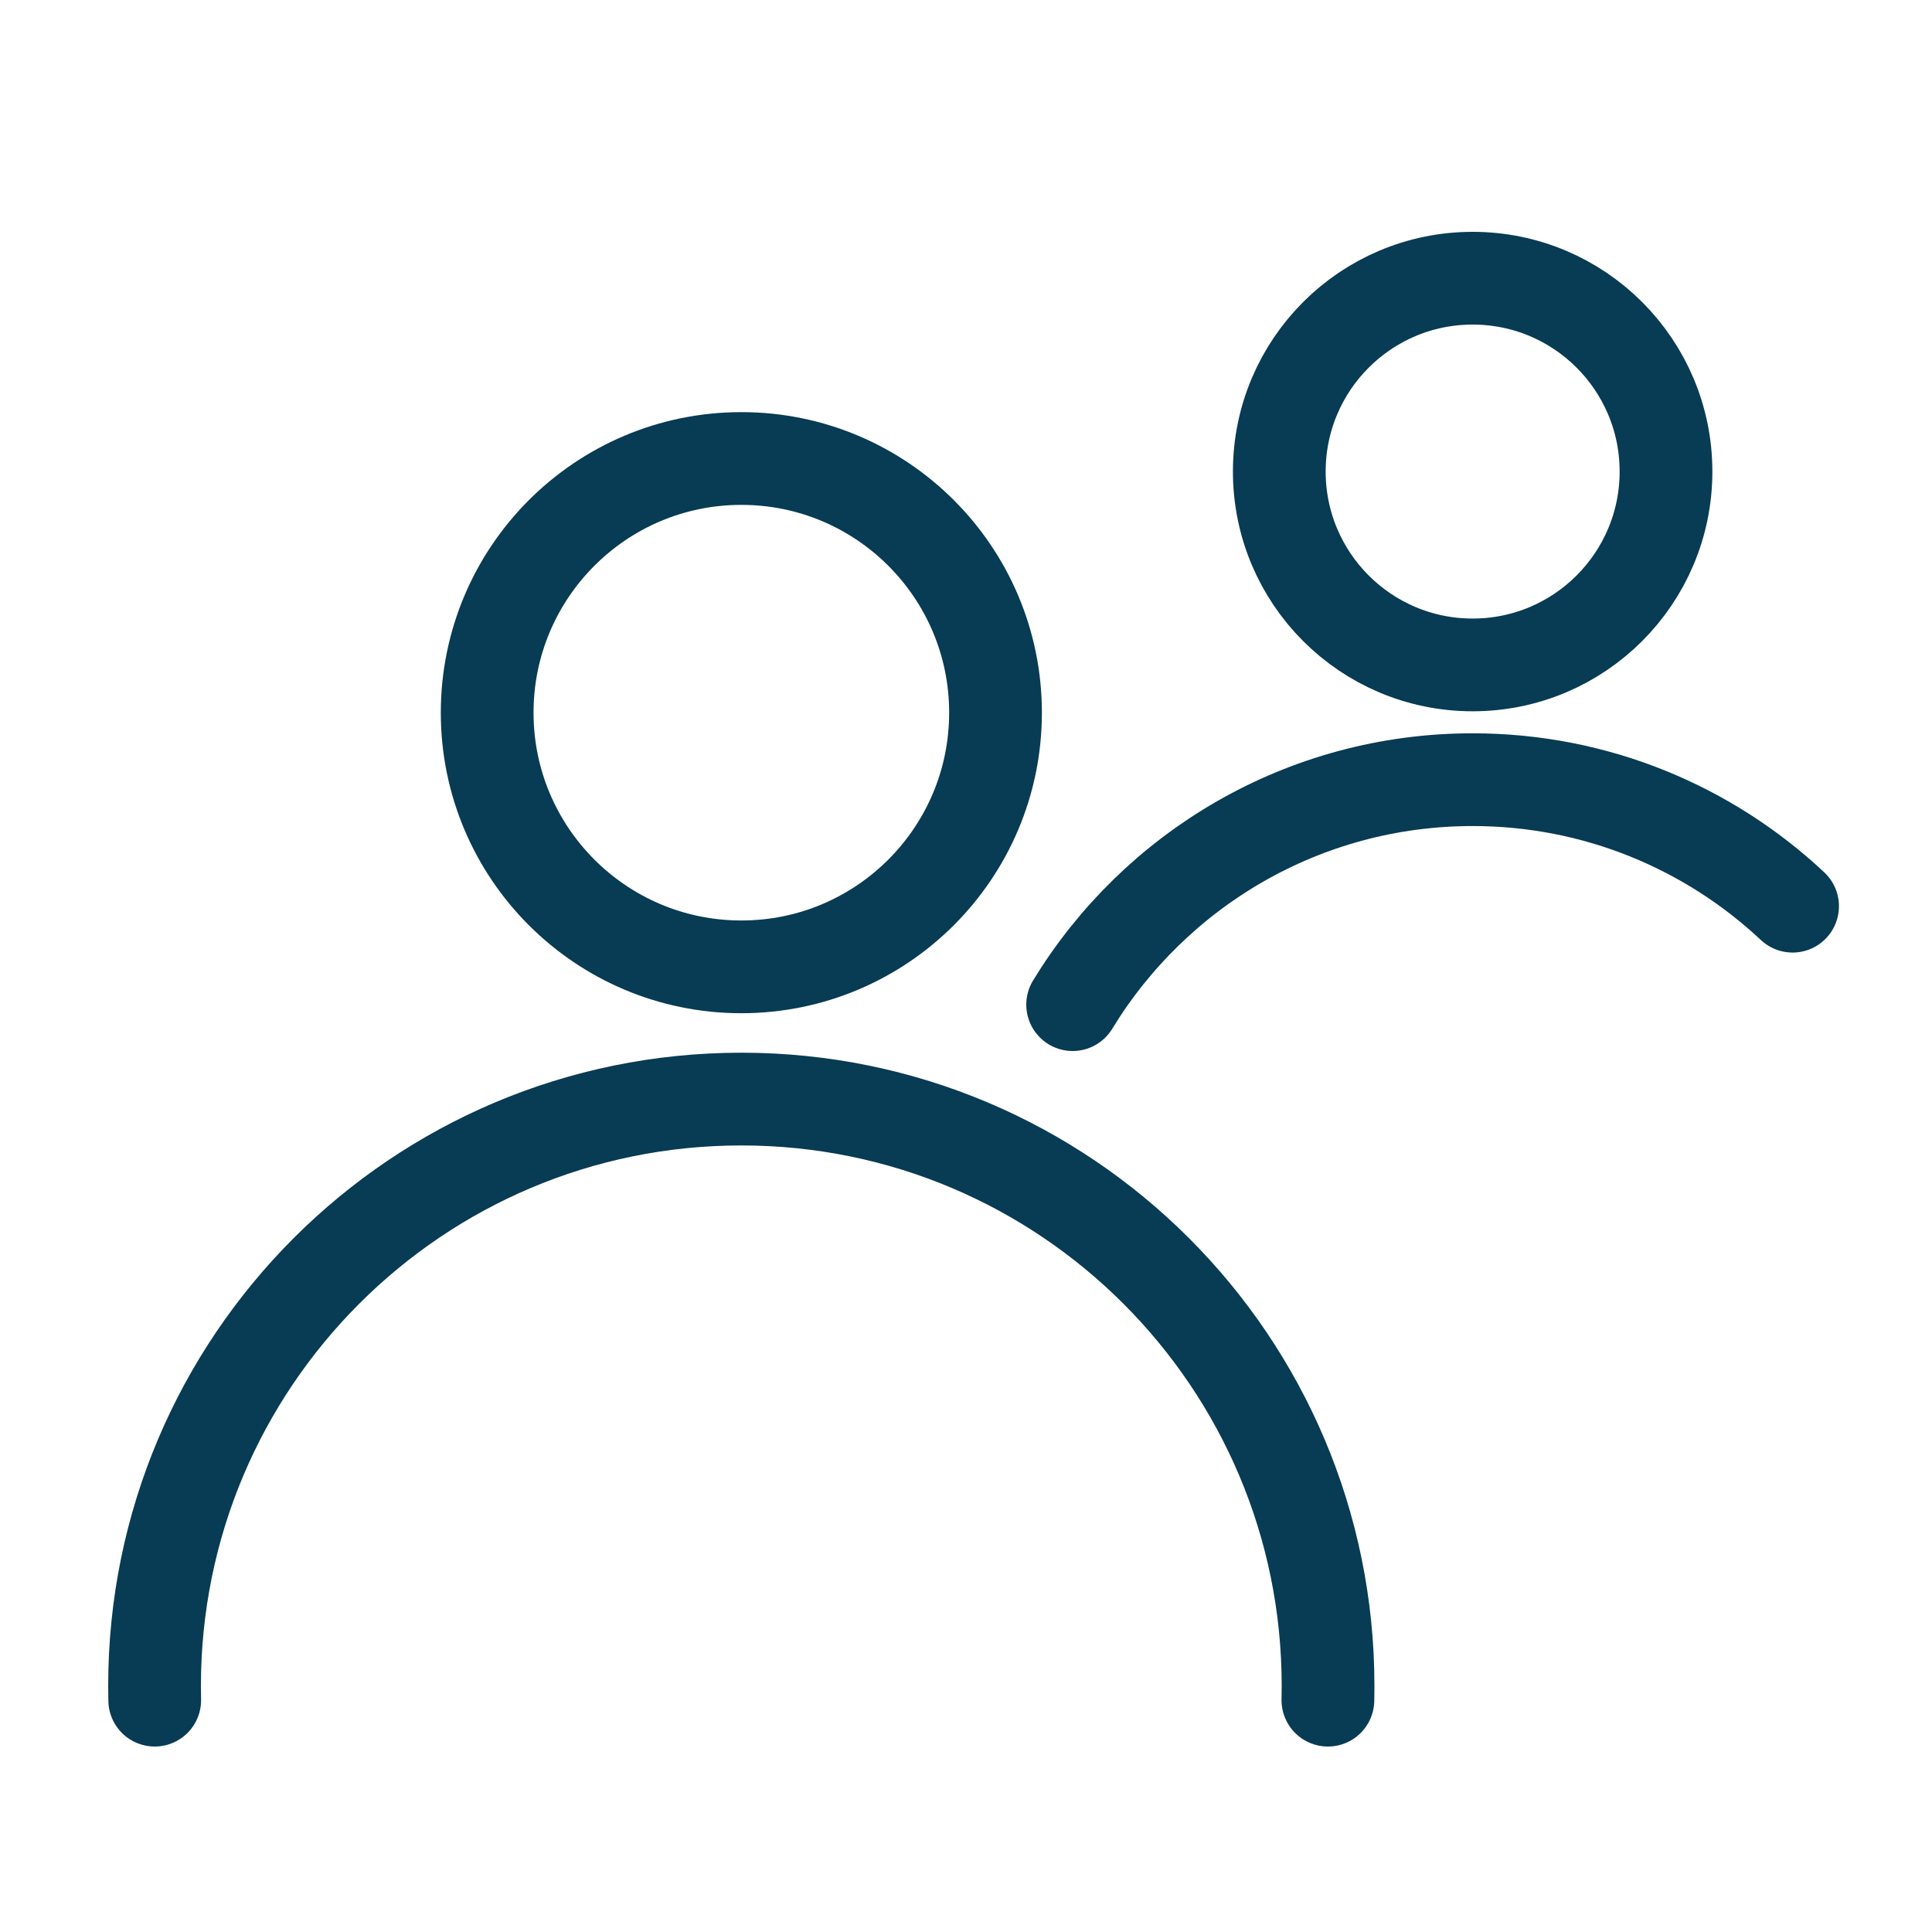
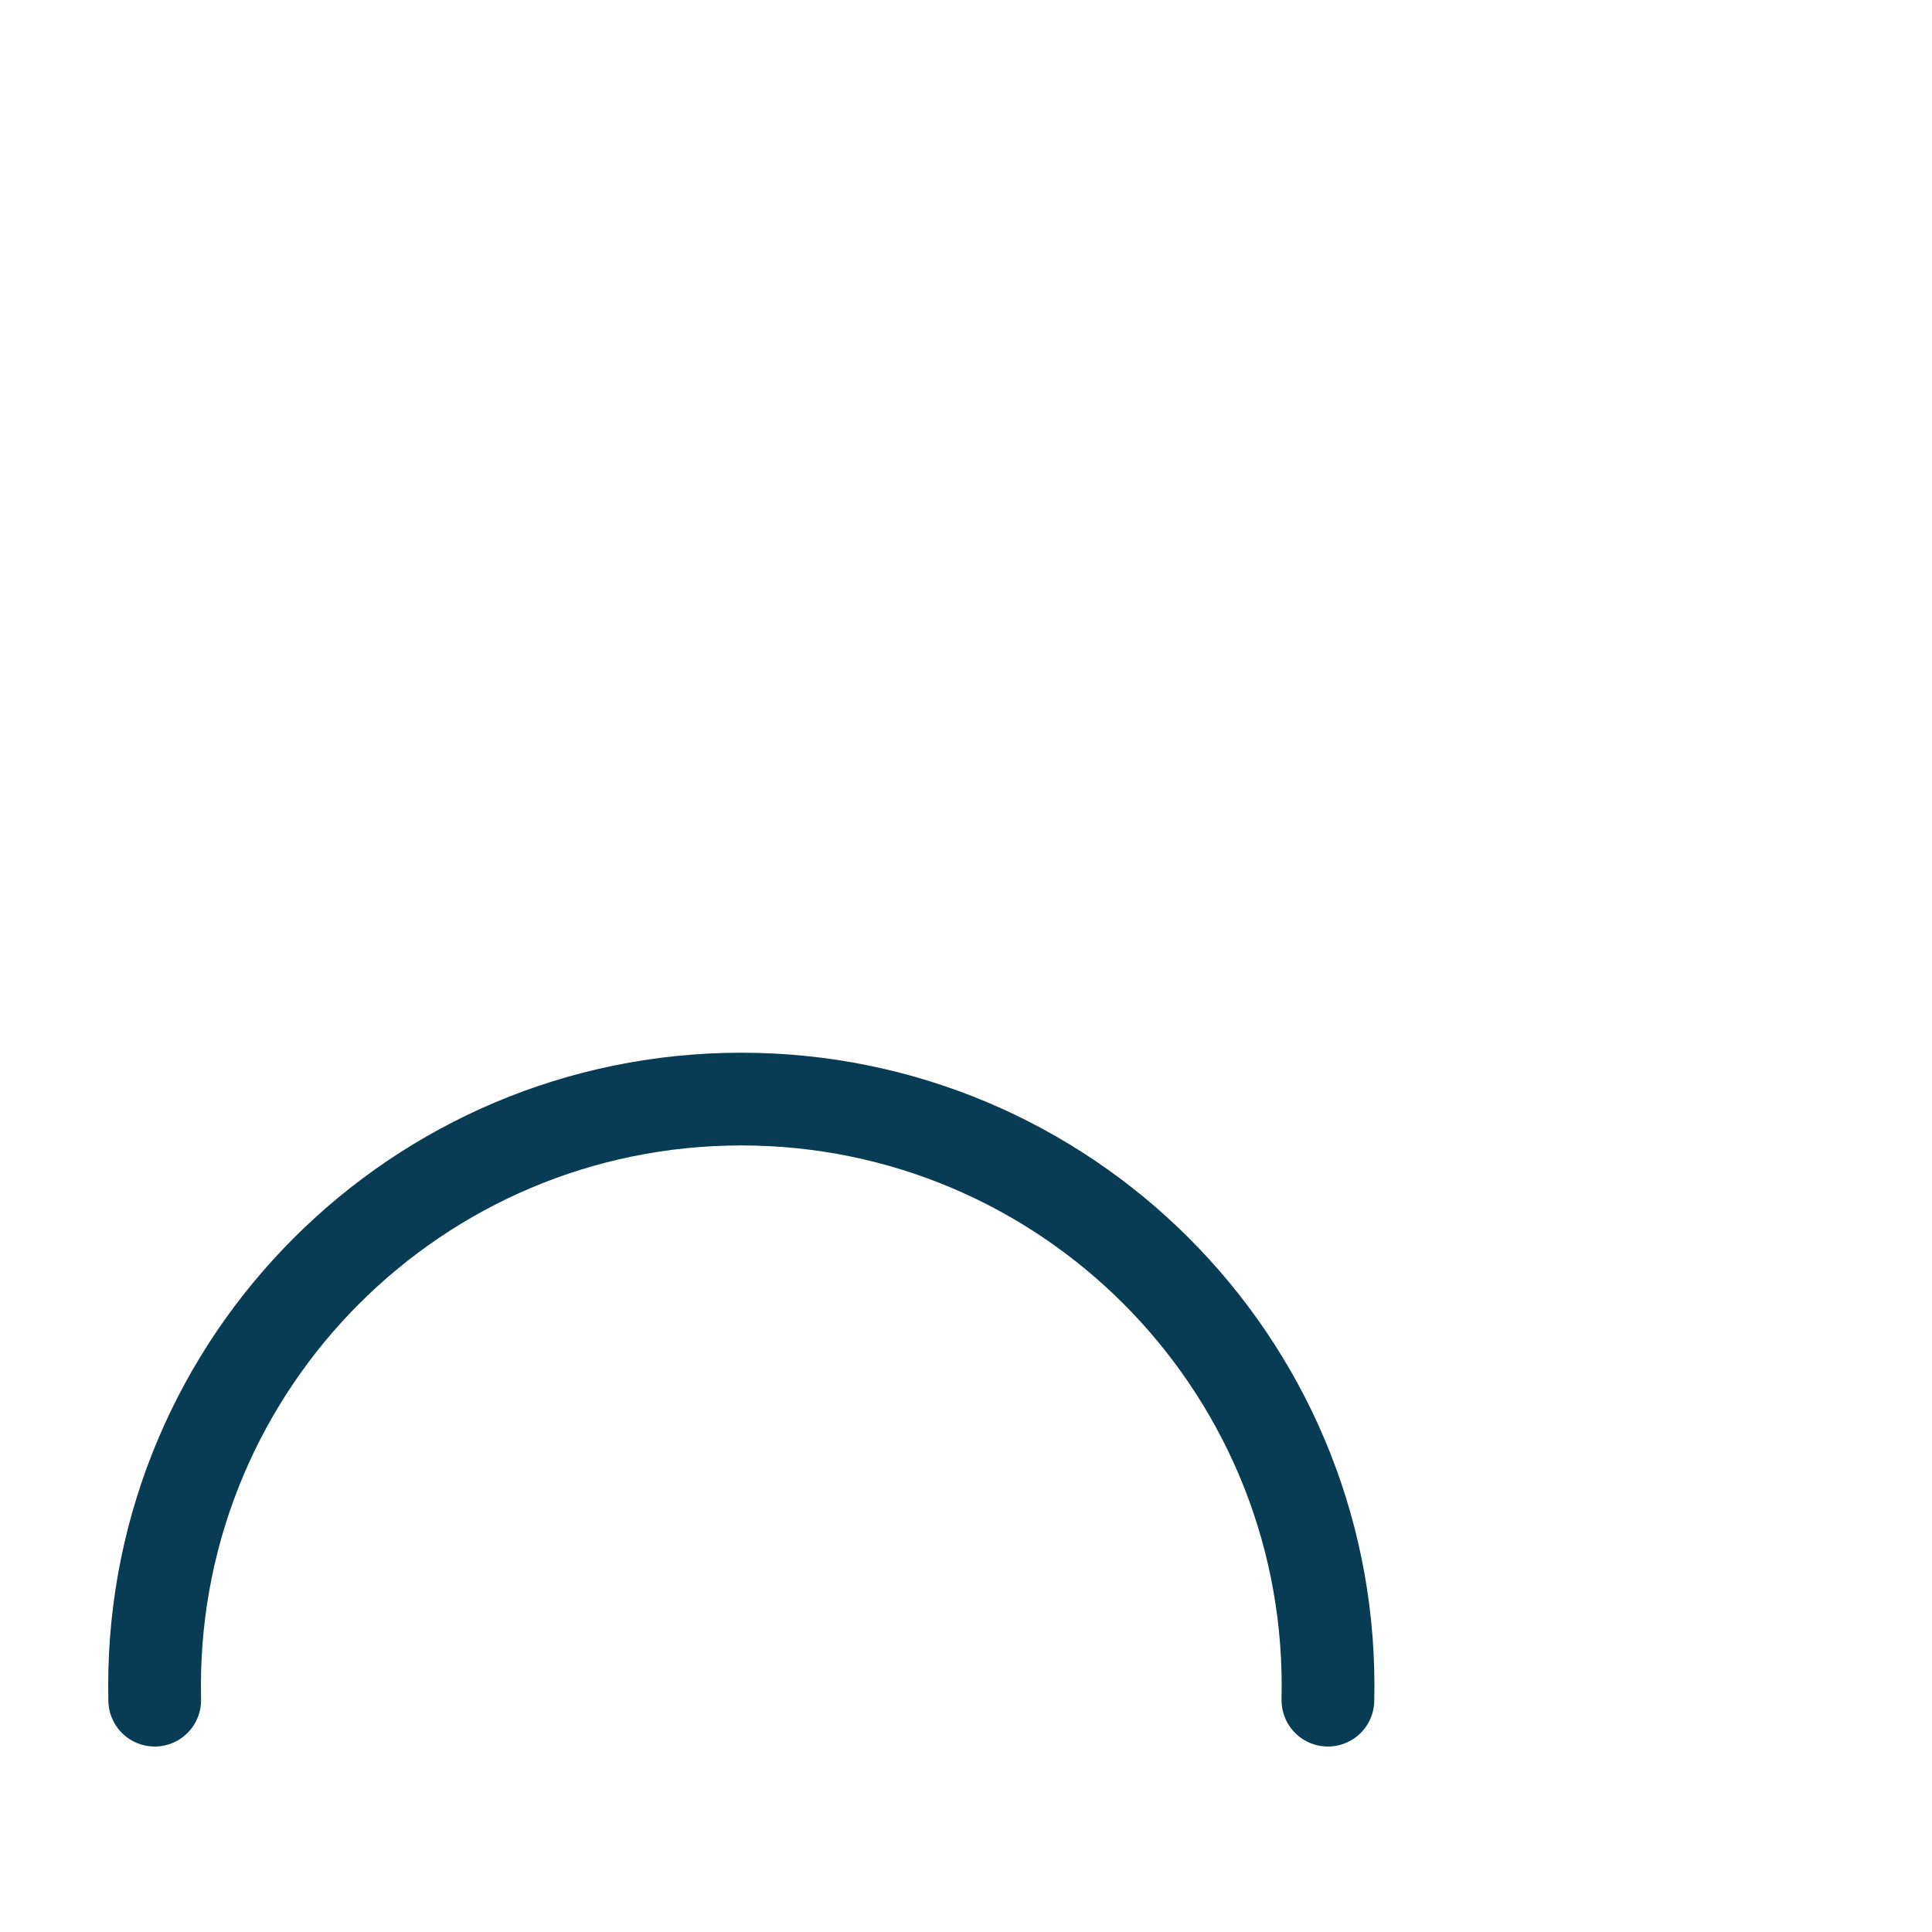
<svg xmlns="http://www.w3.org/2000/svg" width="25" height="25" viewBox="0 0 25 25" fill="none">
-   <circle cx="9.593" cy="9.222" r="3.289" stroke="#083B54" stroke-width="1.2" />
  <path d="M17.183 22C17.184 21.938 17.185 21.877 17.185 21.815C17.185 17.622 13.786 14.222 9.593 14.222C5.399 14.222 2 17.622 2 21.815C2 21.877 2.001 21.938 2.002 22" stroke="#083B54" stroke-width="1.2" stroke-linecap="round" stroke-linejoin="round" />
-   <circle cx="19.056" cy="6.102" r="2.502" stroke="#083B54" stroke-width="1.2" />
-   <path d="M23.196 11.726C22.113 10.711 20.657 10.089 19.056 10.089C16.863 10.089 14.943 11.255 13.88 13" stroke="#083B54" stroke-width="1.2" stroke-linecap="round" stroke-linejoin="round" />
</svg>